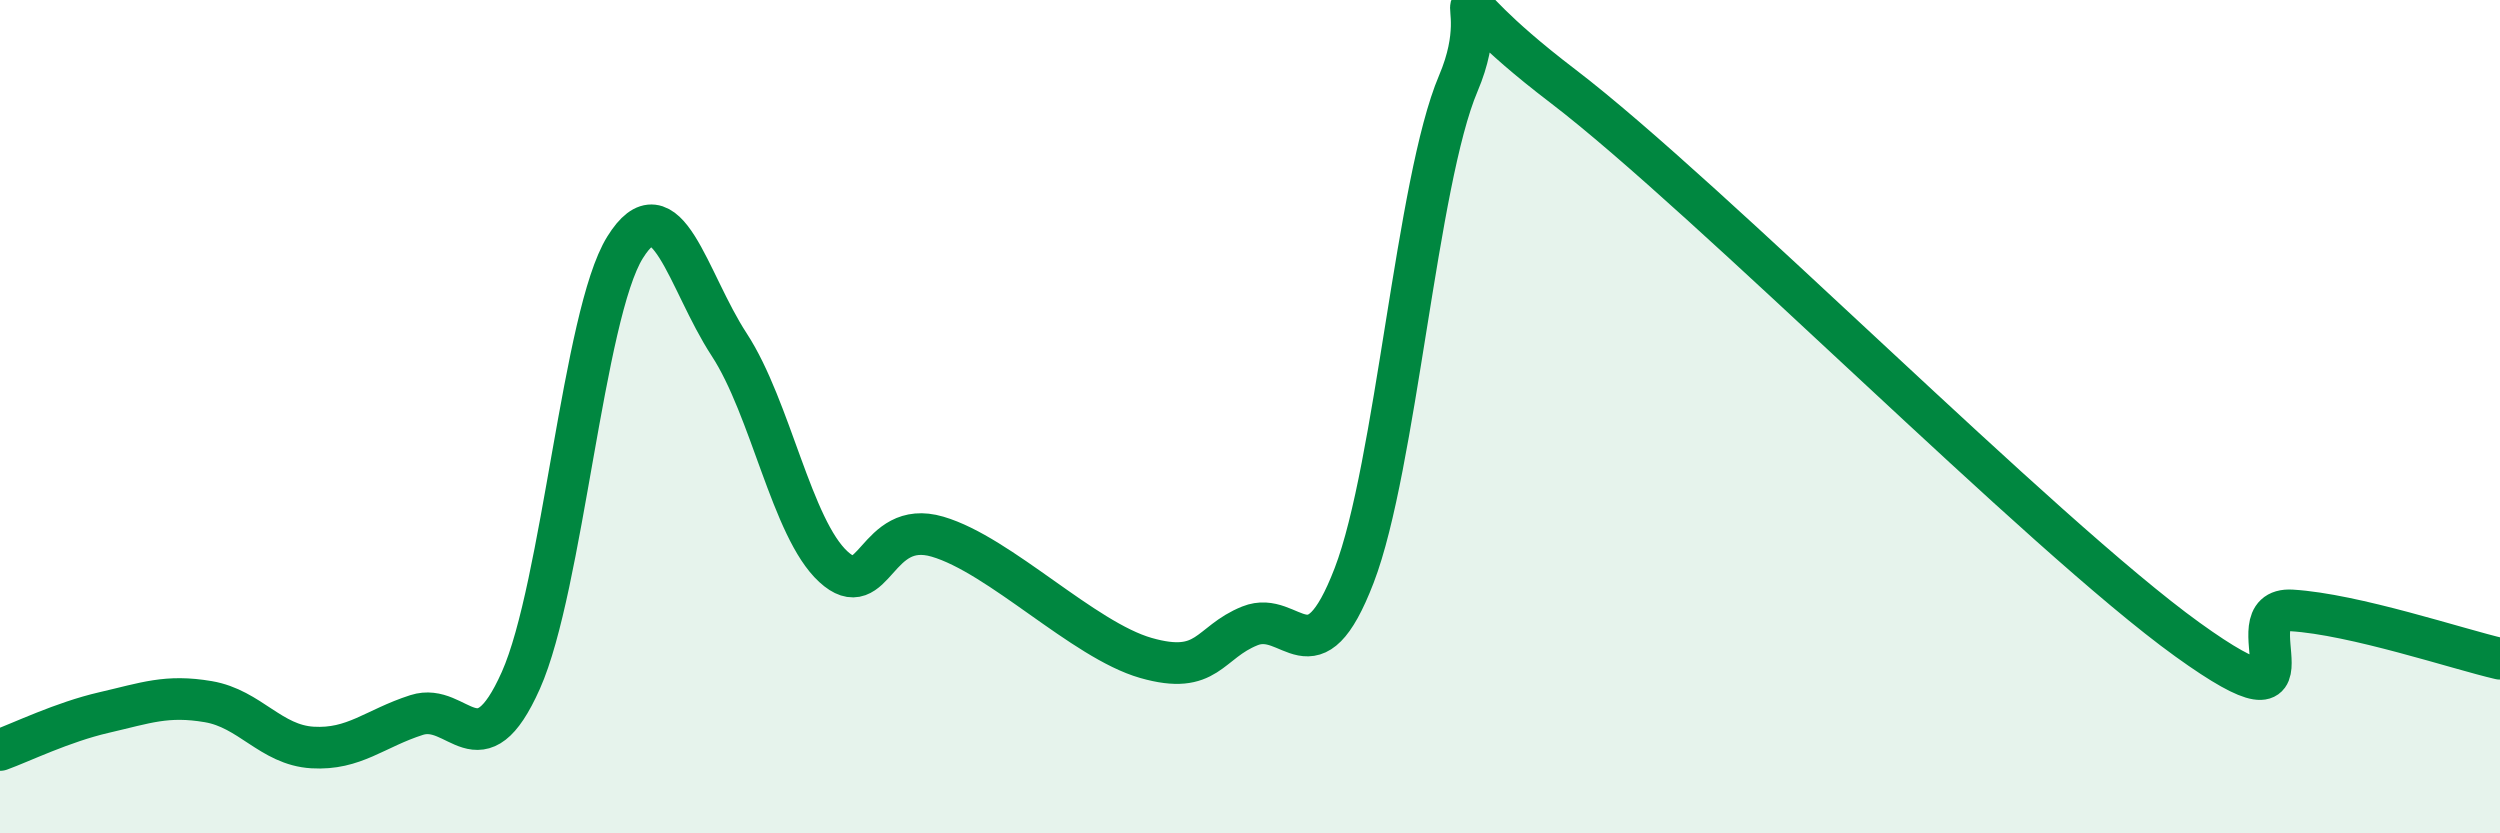
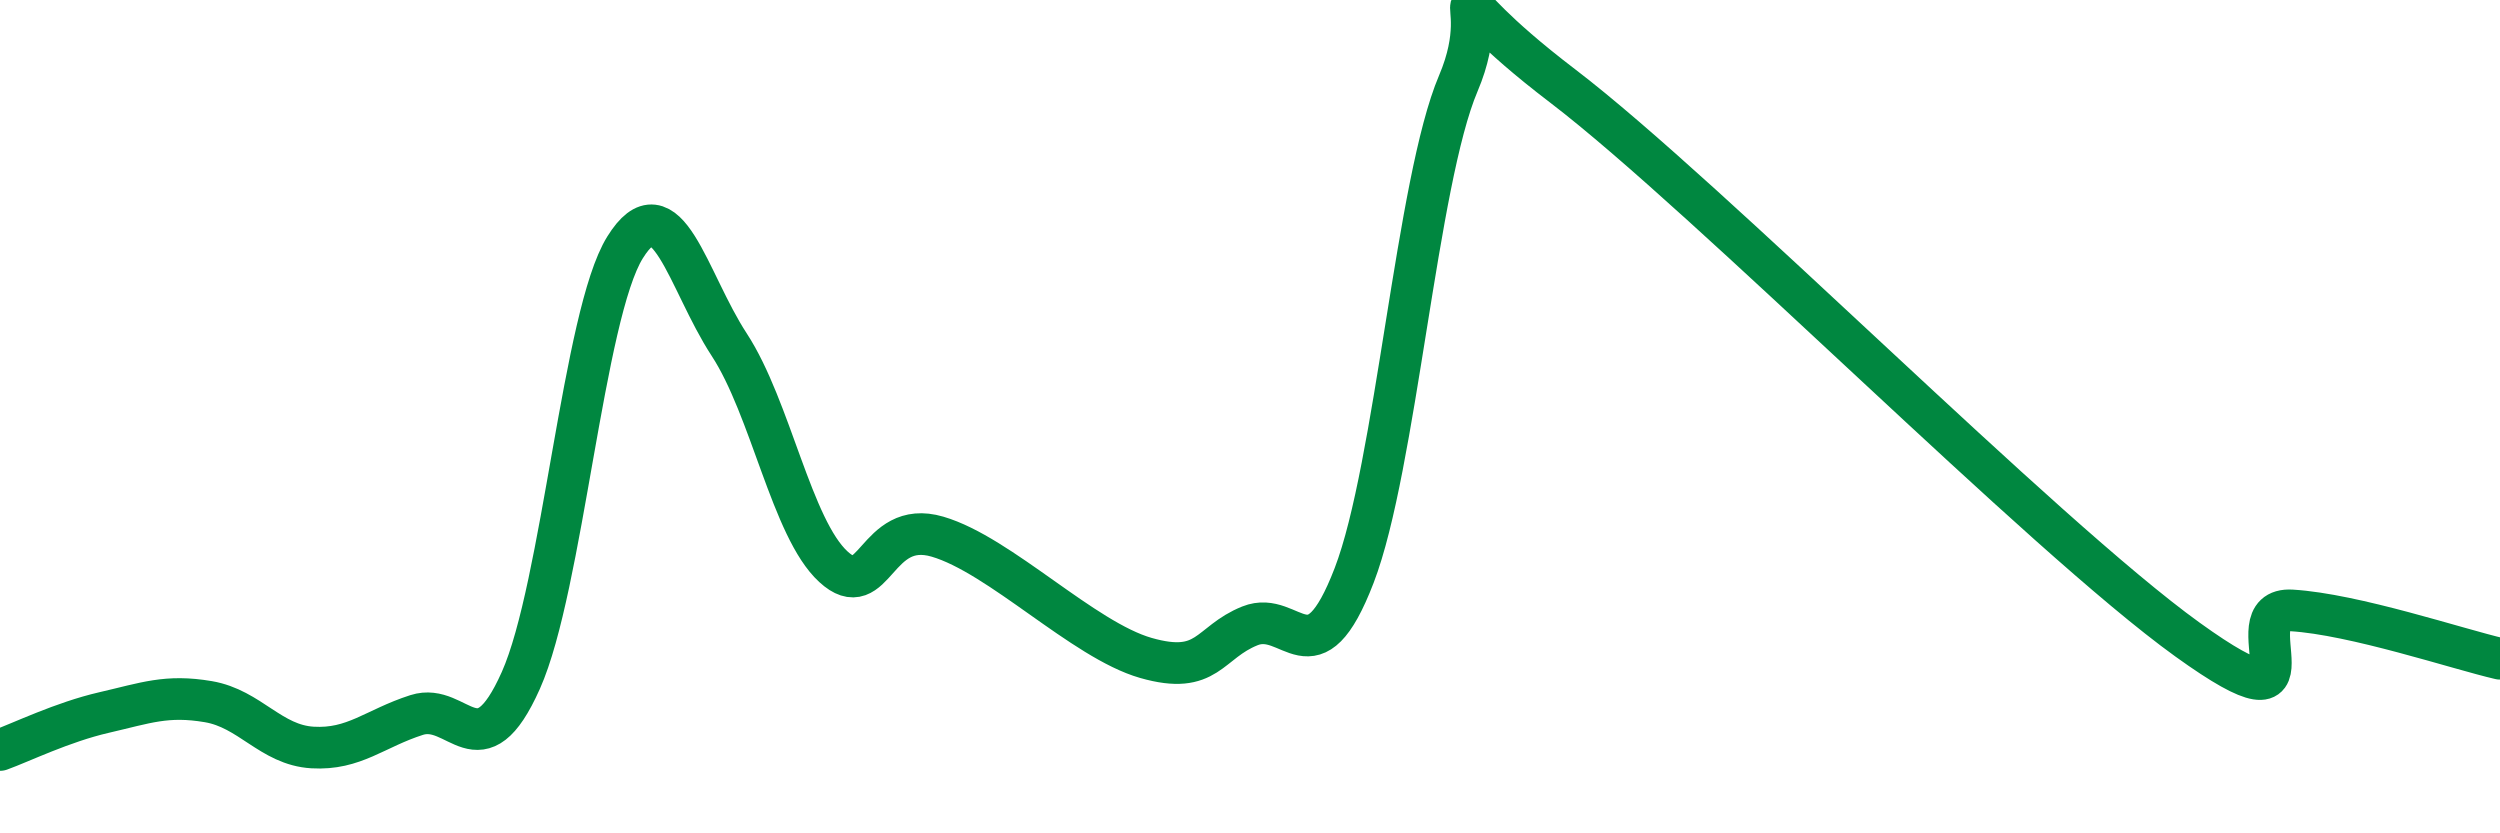
<svg xmlns="http://www.w3.org/2000/svg" width="60" height="20" viewBox="0 0 60 20">
-   <path d="M 0,18 C 0.5,17.82 1.5,17.33 2.5,17.1 C 3.5,16.87 4,16.67 5,16.84 C 6,17.01 6.5,17.88 7.5,17.94 C 8.5,18 9,17.48 10,17.16 C 11,16.84 11.5,18.57 12.5,16.33 C 13.5,14.09 14,7.55 15,5.94 C 16,4.33 16.5,6.74 17.5,8.27 C 18.5,9.8 19,12.68 20,13.6 C 21,14.52 21,12.44 22.5,12.88 C 24,13.32 26,15.36 27.5,15.79 C 29,16.22 29,15.42 30,15.02 C 31,14.62 31.5,16.41 32.5,13.81 C 33.5,11.21 34,4.35 35,2 C 36,-0.35 34,-0.61 37.5,2.06 C 41,4.73 49,12.83 52.5,15.35 C 56,17.87 53.5,14.56 55,14.65 C 56.5,14.74 59,15.58 60,15.81L60 20L0 20Z" fill="#008740" opacity="0.1" stroke-linecap="round" stroke-linejoin="round" />
  <path d="M 0,18 C 0.5,17.82 1.5,17.33 2.5,17.1 C 3.5,16.87 4,16.67 5,16.84 C 6,17.01 6.5,17.88 7.5,17.94 C 8.5,18 9,17.48 10,17.16 C 11,16.84 11.5,18.57 12.5,16.33 C 13.5,14.09 14,7.55 15,5.94 C 16,4.33 16.5,6.74 17.5,8.27 C 18.5,9.8 19,12.68 20,13.6 C 21,14.52 21,12.44 22.5,12.88 C 24,13.32 26,15.36 27.5,15.79 C 29,16.22 29,15.42 30,15.02 C 31,14.62 31.5,16.41 32.5,13.81 C 33.5,11.21 34,4.35 35,2 C 36,-0.35 34,-0.61 37.5,2.06 C 41,4.73 49,12.83 52.5,15.35 C 56,17.87 53.5,14.56 55,14.65 C 56.5,14.74 59,15.58 60,15.81" stroke="#008740" stroke-width="1" fill="none" stroke-linecap="round" stroke-linejoin="round" />
</svg>